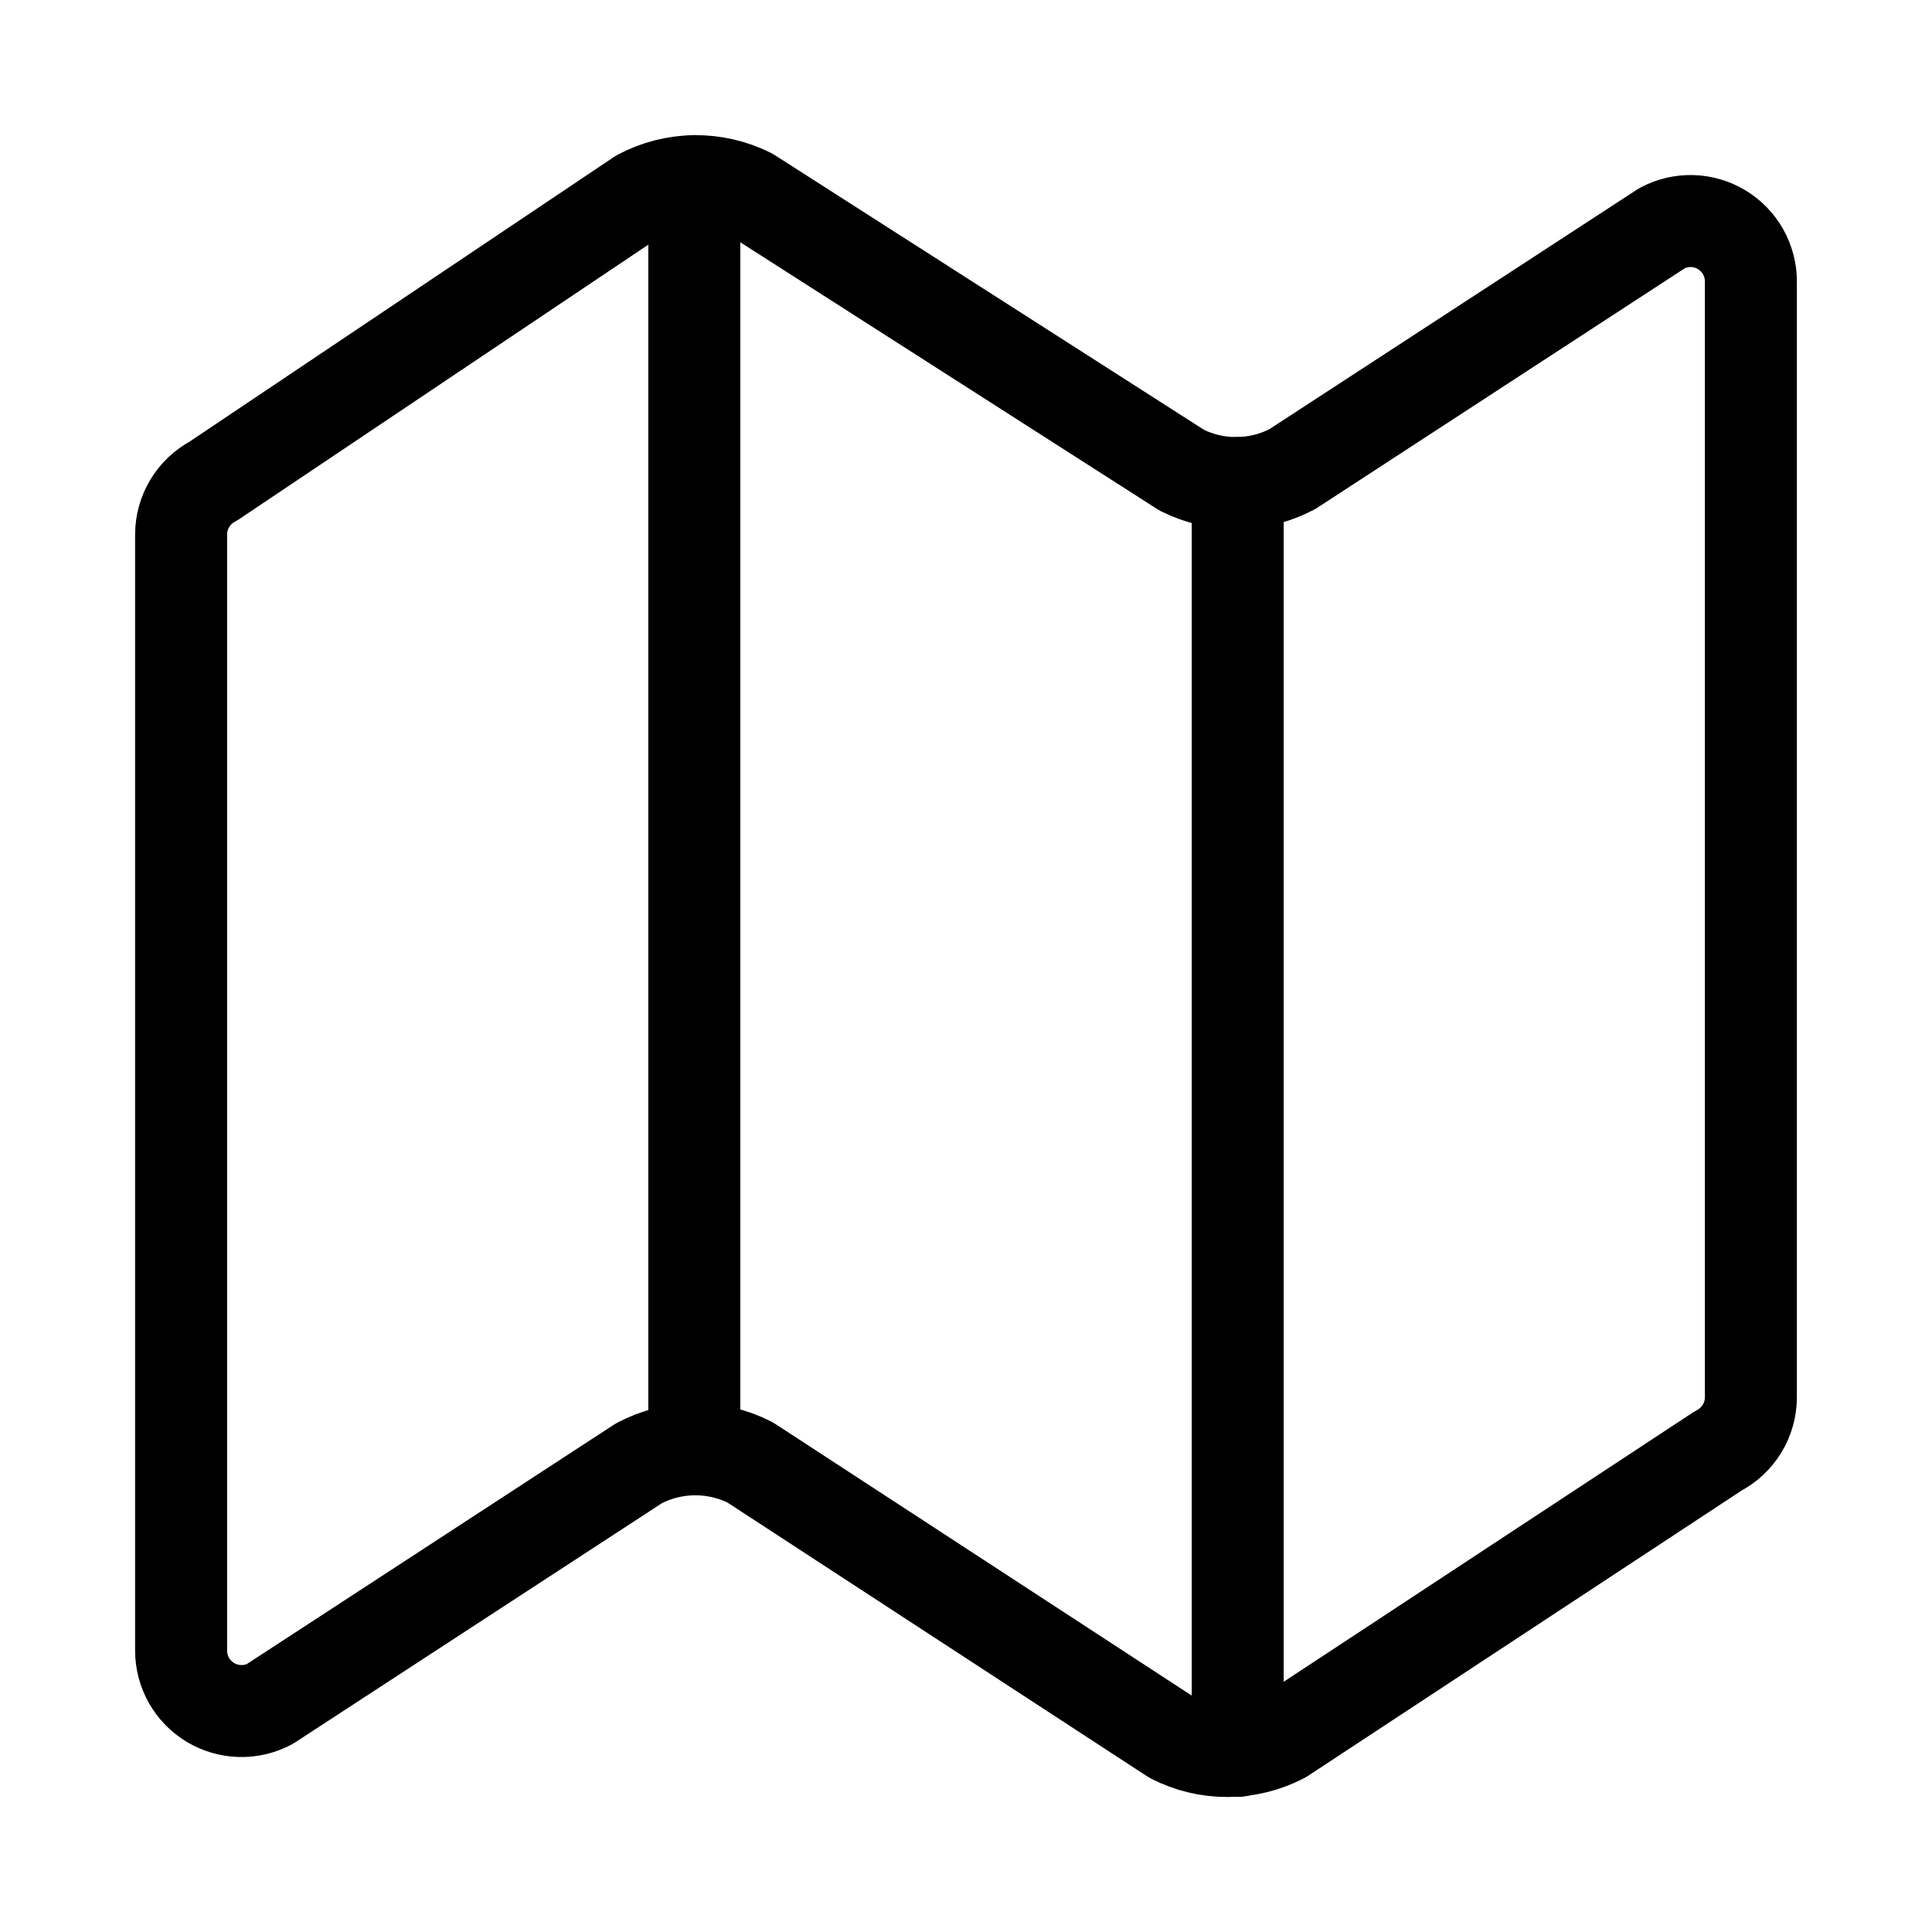
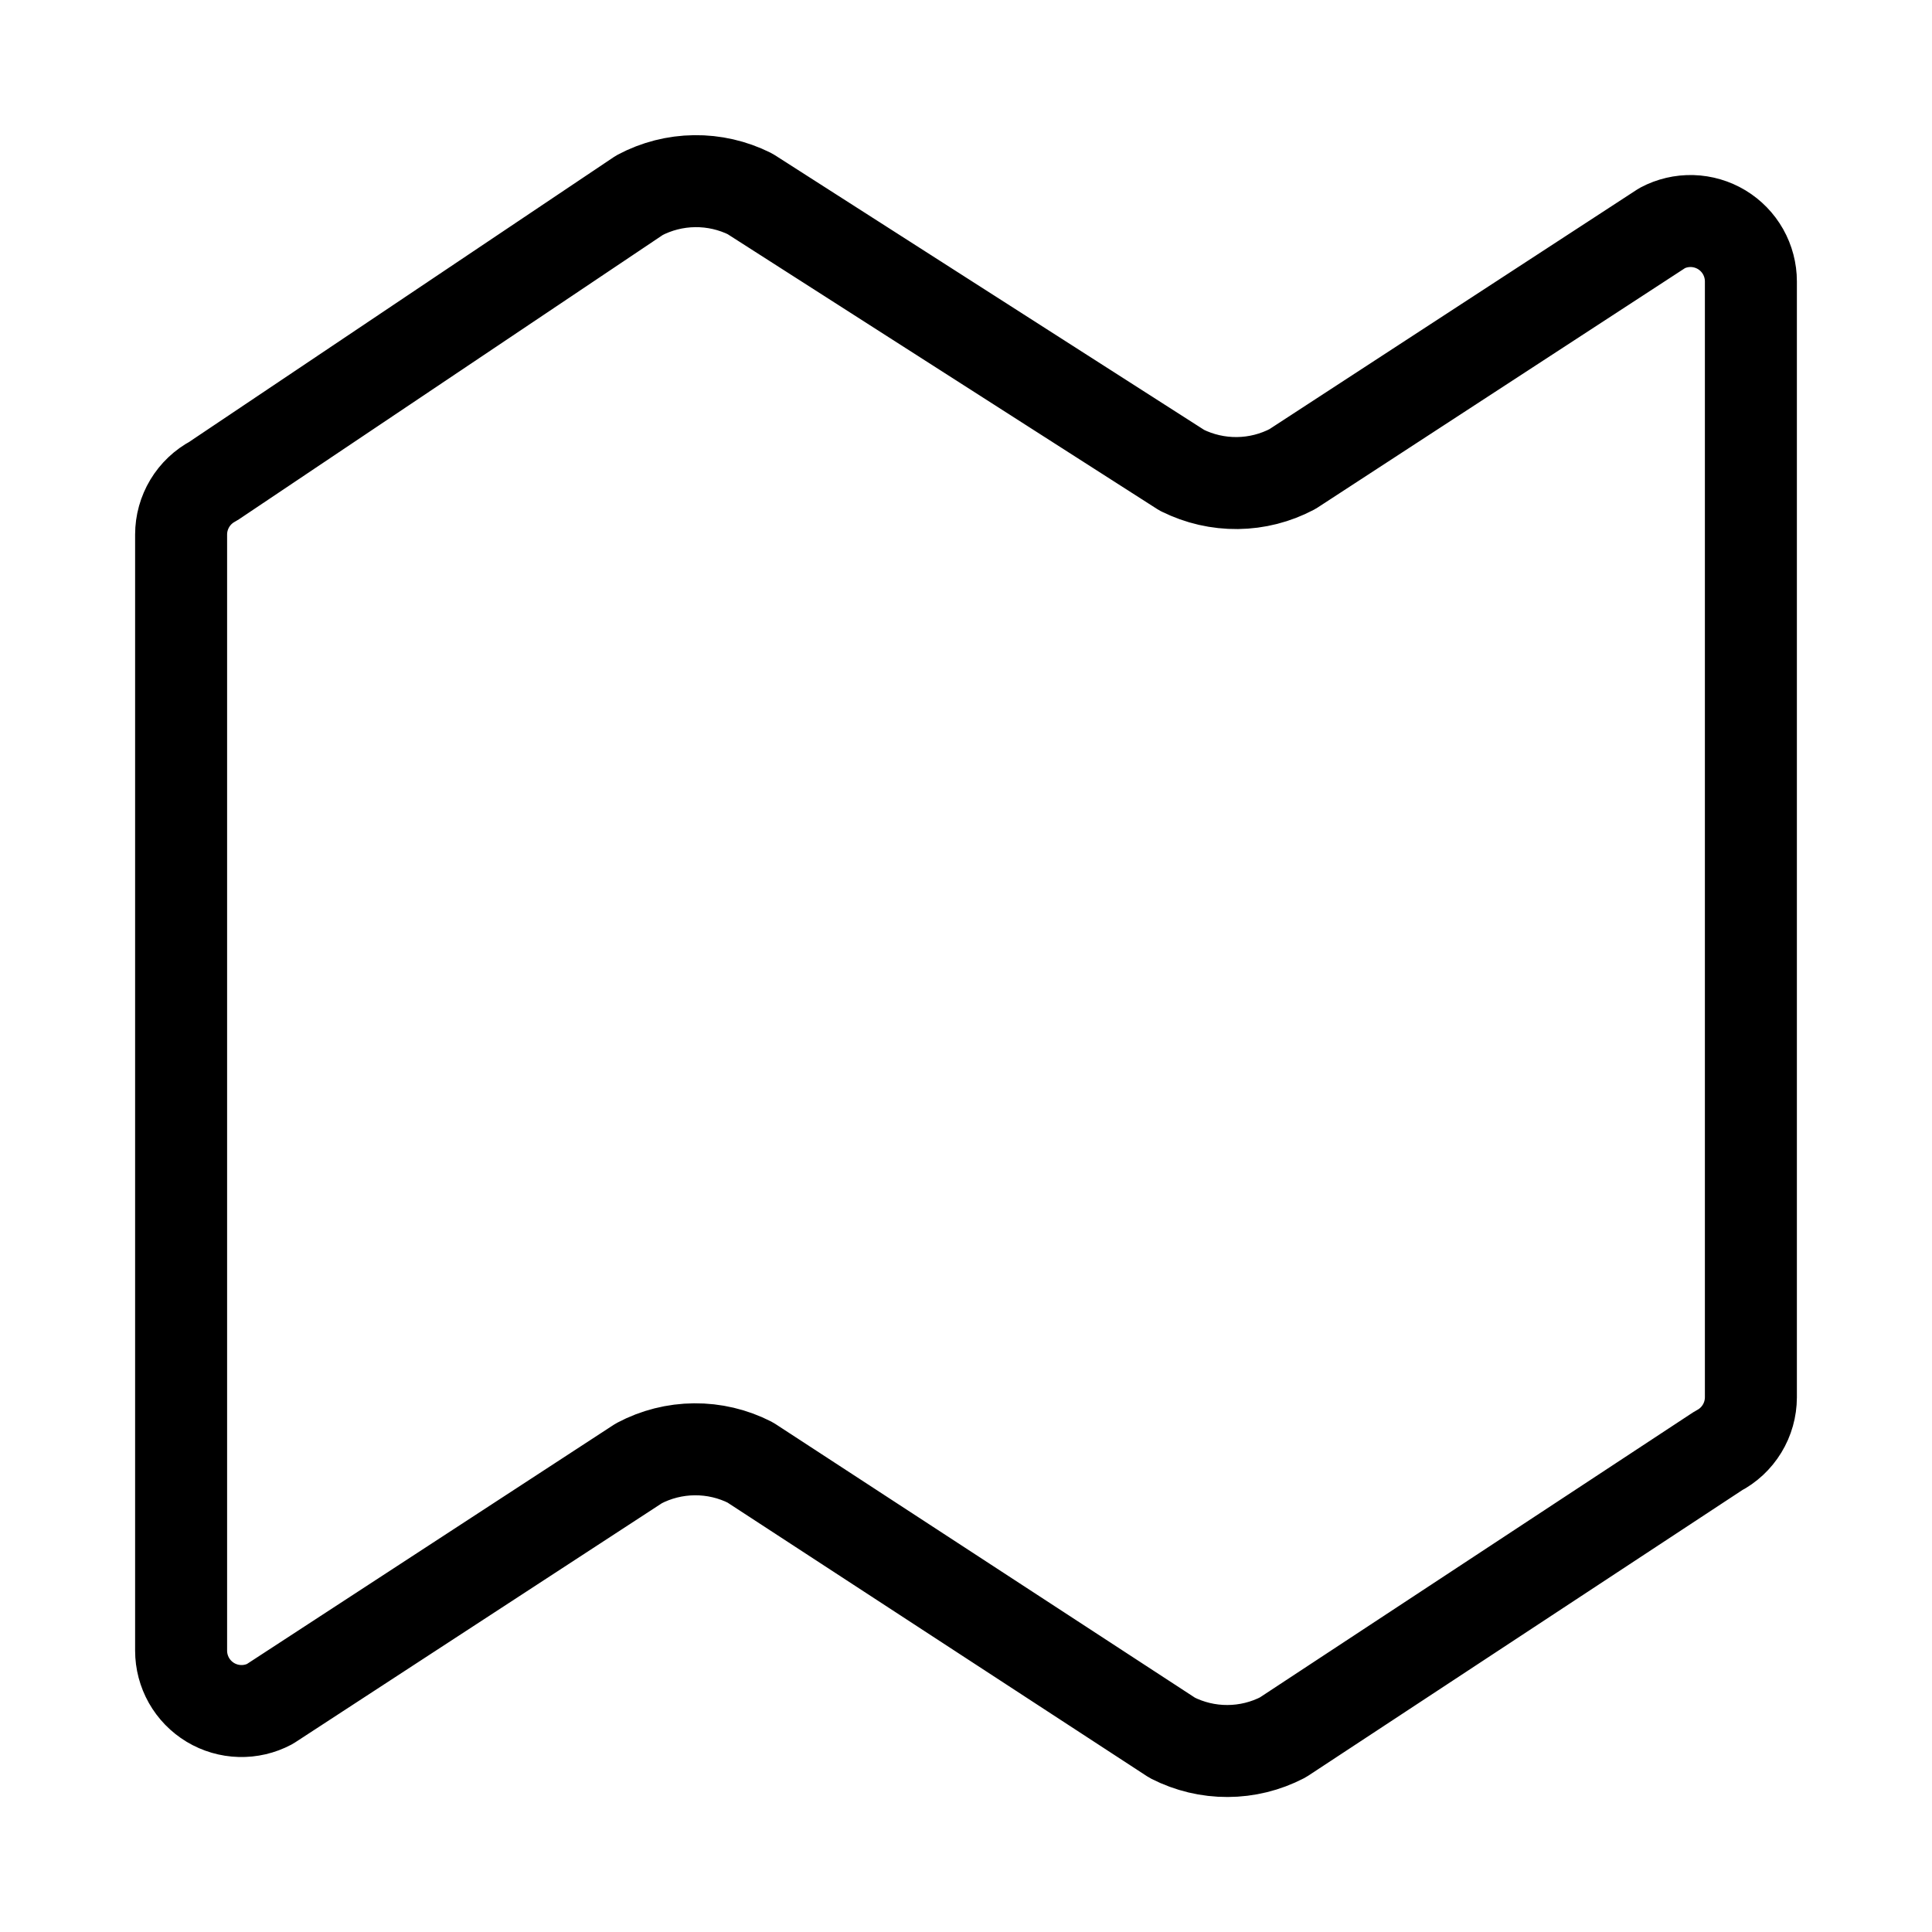
<svg xmlns="http://www.w3.org/2000/svg" width="70" height="70" viewBox="0 0 70 70" fill="none">
  <path d="M42.828 17.042L27.172 7.023C26.549 6.713 25.861 6.555 25.165 6.564C24.469 6.572 23.785 6.747 23.17 7.073L7.726 17.433C7.375 17.619 7.081 17.897 6.876 18.238C6.671 18.579 6.562 18.969 6.562 19.367V59.806C6.562 60.184 6.66 60.554 6.845 60.883C7.031 61.211 7.298 61.486 7.622 61.681C7.945 61.875 8.313 61.983 8.69 61.993C9.067 62.004 9.44 61.917 9.774 61.74L23.147 53.019C23.767 52.691 24.457 52.516 25.16 52.511C25.862 52.505 26.555 52.668 27.18 52.987L42.475 62.965C43.095 63.281 43.782 63.445 44.478 63.442C45.174 63.44 45.859 63.271 46.477 62.95L62.256 52.567C62.612 52.383 62.91 52.105 63.118 51.763C63.327 51.421 63.437 51.028 63.438 50.627V10.197C63.438 9.819 63.34 9.449 63.155 9.12C62.969 8.792 62.702 8.517 62.379 8.322C62.055 8.127 61.687 8.02 61.31 8.009C60.933 7.999 60.56 8.086 60.226 8.263L46.827 16.995C46.213 17.32 45.53 17.494 44.835 17.502C44.14 17.51 43.453 17.352 42.831 17.042H42.828Z" stroke="black" stroke-width="3.333" stroke-linecap="round" stroke-linejoin="round" />
-   <path d="M44.844 17.5V63.438" stroke="black" stroke-width="3.333" stroke-linecap="round" stroke-linejoin="round" />
-   <path d="M25.156 6.562V52.5" stroke="black" stroke-width="3.333" stroke-linecap="round" stroke-linejoin="round" />
</svg>